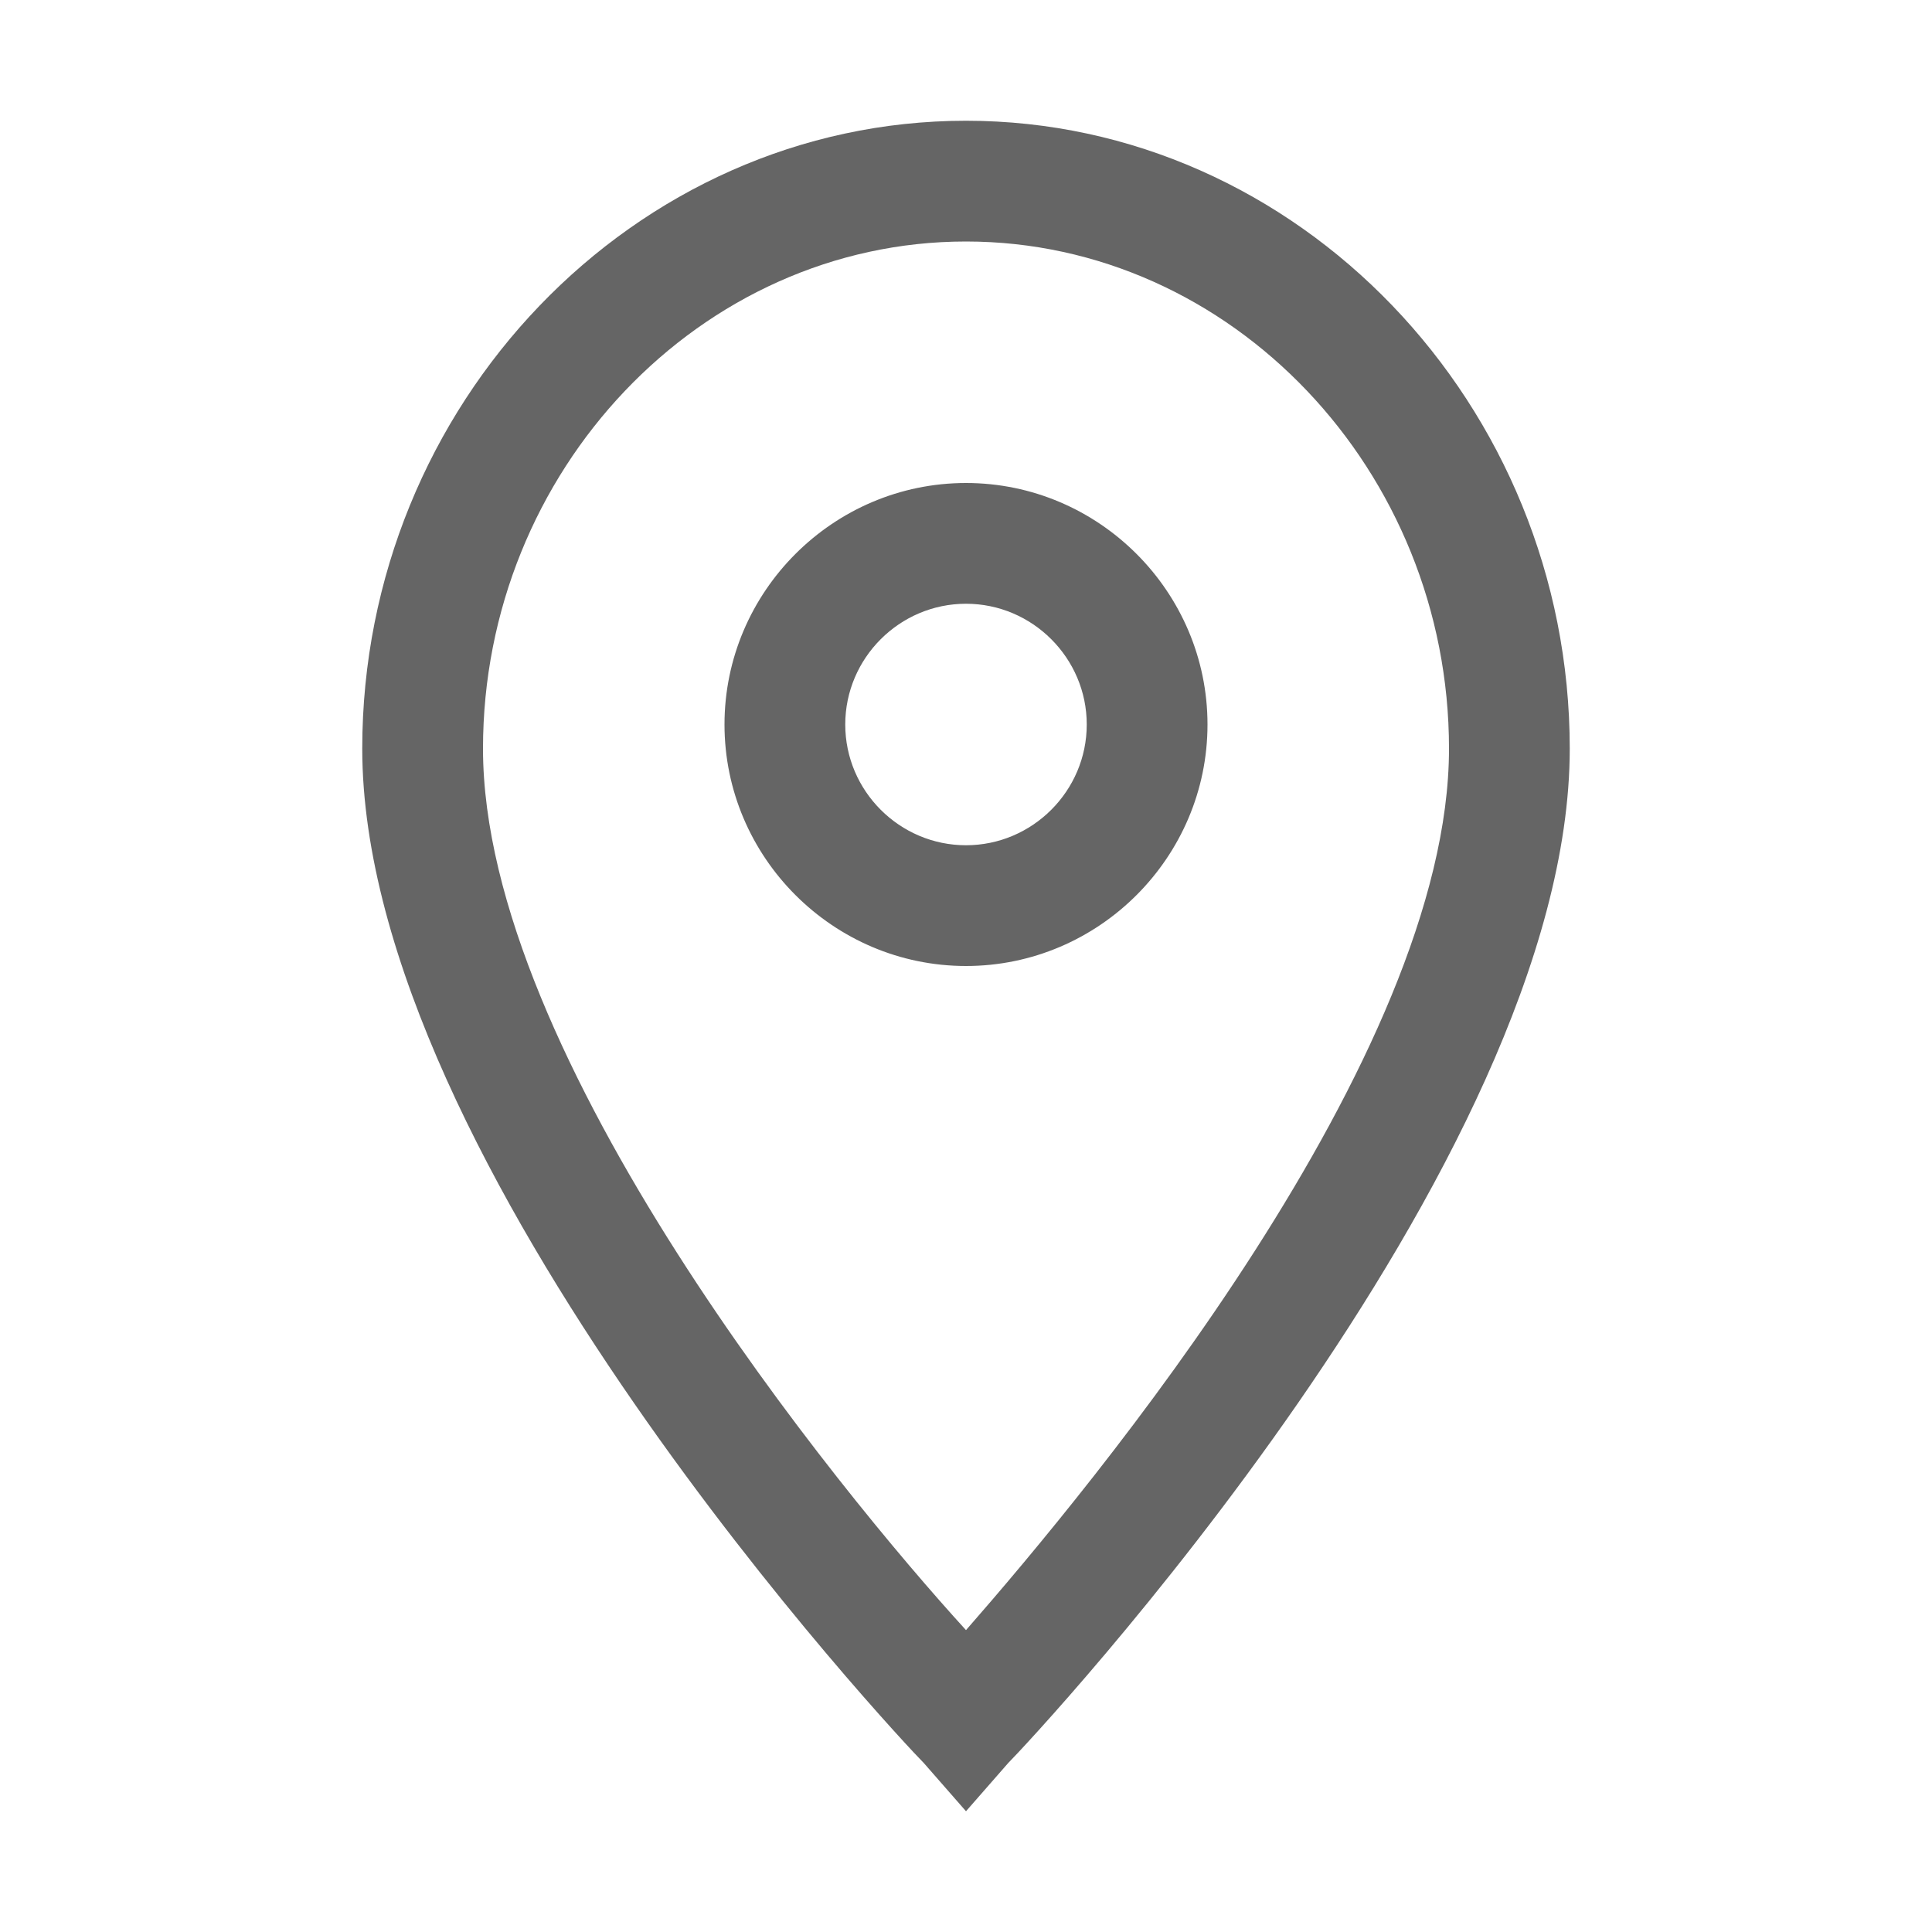
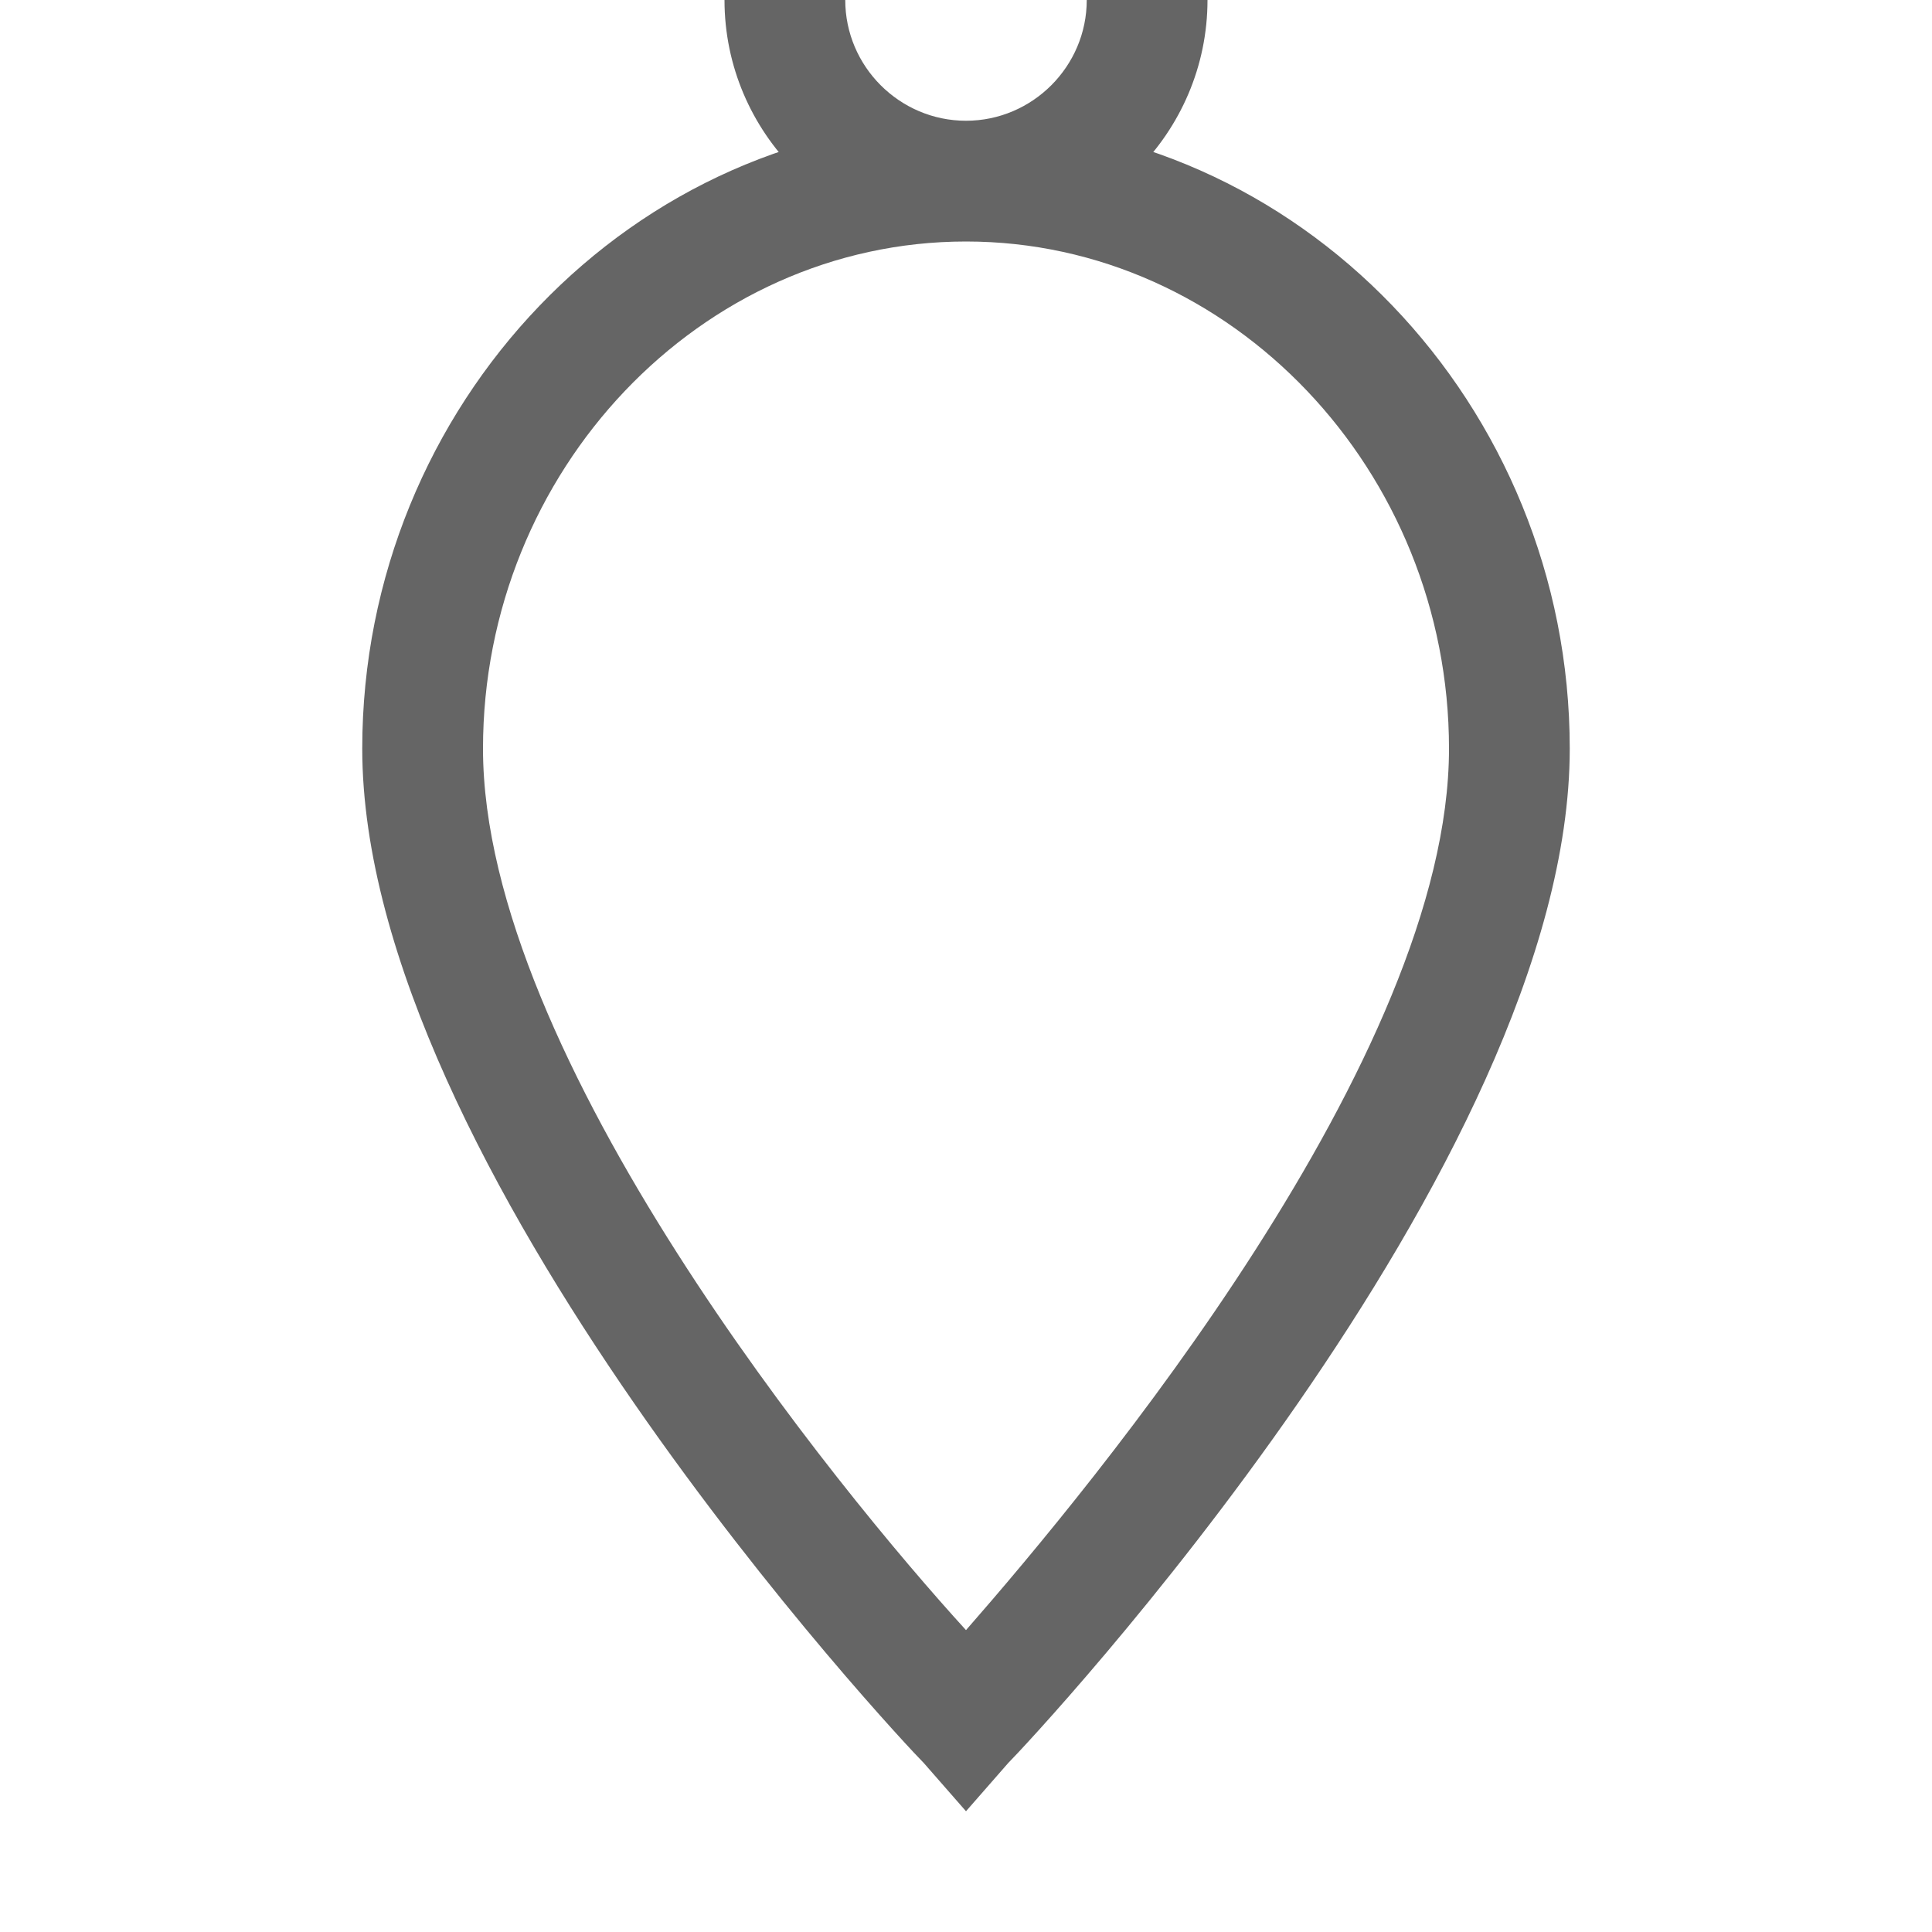
<svg xmlns="http://www.w3.org/2000/svg" width="32" height="32" viewBox="0 0 32 32" fill="#656565">
-   <path d="M16 30l-.7-.8c-.4-.4-9.3-9.9-9.3-16.8C6 6.7 10.5 2 16 2s10 4.7 10 10.4c0 6.9-8.9 16.4-9.3 16.8l-.7.8zm0-26c-4.4 0-8 3.8-8 8.4 0 5.1 5.9 12.3 8 14.6 2.1-2.4 8-9.5 8-14.6C24 7.8 20.4 4 16 4zm0 12c-2.2 0-4-1.8-4-4s1.8-4 4-4 4 1.8 4 4-1.8 4-4 4zm0-6c-1.1 0-2 .9-2 2s.9 2 2 2 2-.9 2-2-.9-2-2-2z" />
+   <path d="M16 30l-.7-.8c-.4-.4-9.3-9.9-9.3-16.8C6 6.7 10.5 2 16 2s10 4.7 10 10.4c0 6.9-8.9 16.4-9.3 16.8l-.7.8zm0-26c-4.4 0-8 3.8-8 8.4 0 5.1 5.9 12.3 8 14.6 2.1-2.4 8-9.5 8-14.6C24 7.8 20.4 4 16 4zc-2.2 0-4-1.8-4-4s1.8-4 4-4 4 1.8 4 4-1.8 4-4 4zm0-6c-1.1 0-2 .9-2 2s.9 2 2 2 2-.9 2-2-.9-2-2-2z" />
</svg>